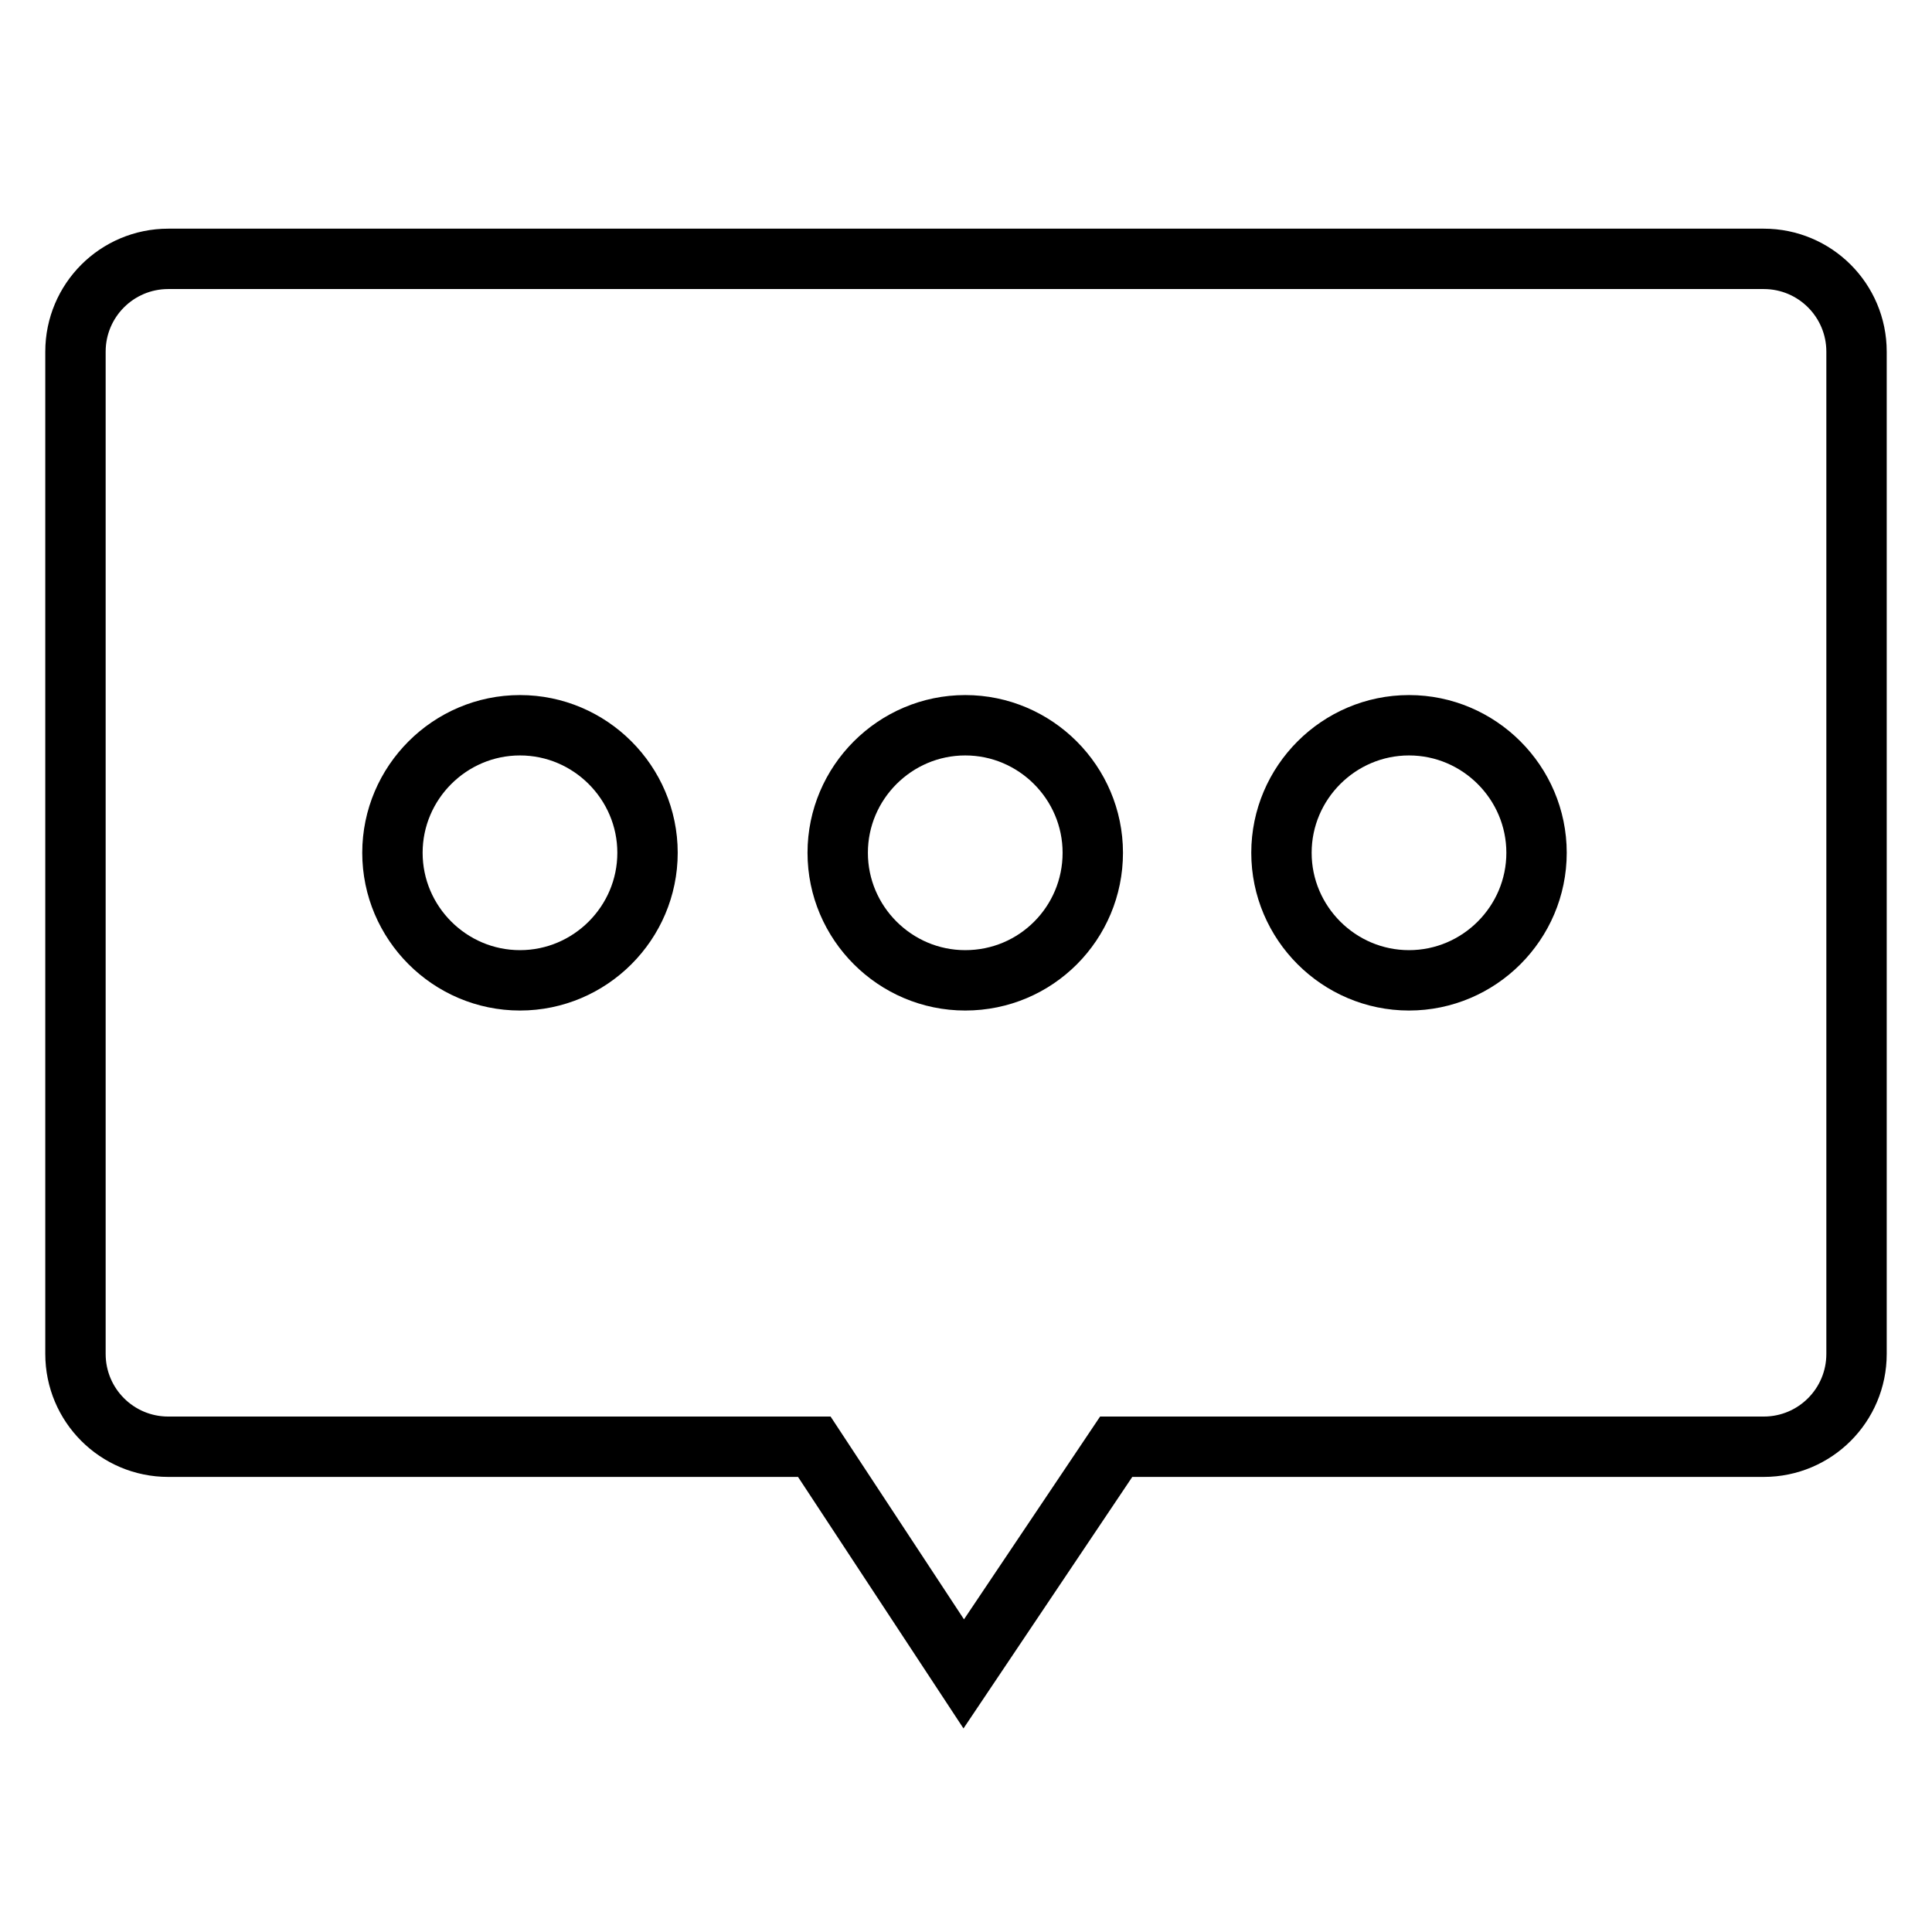
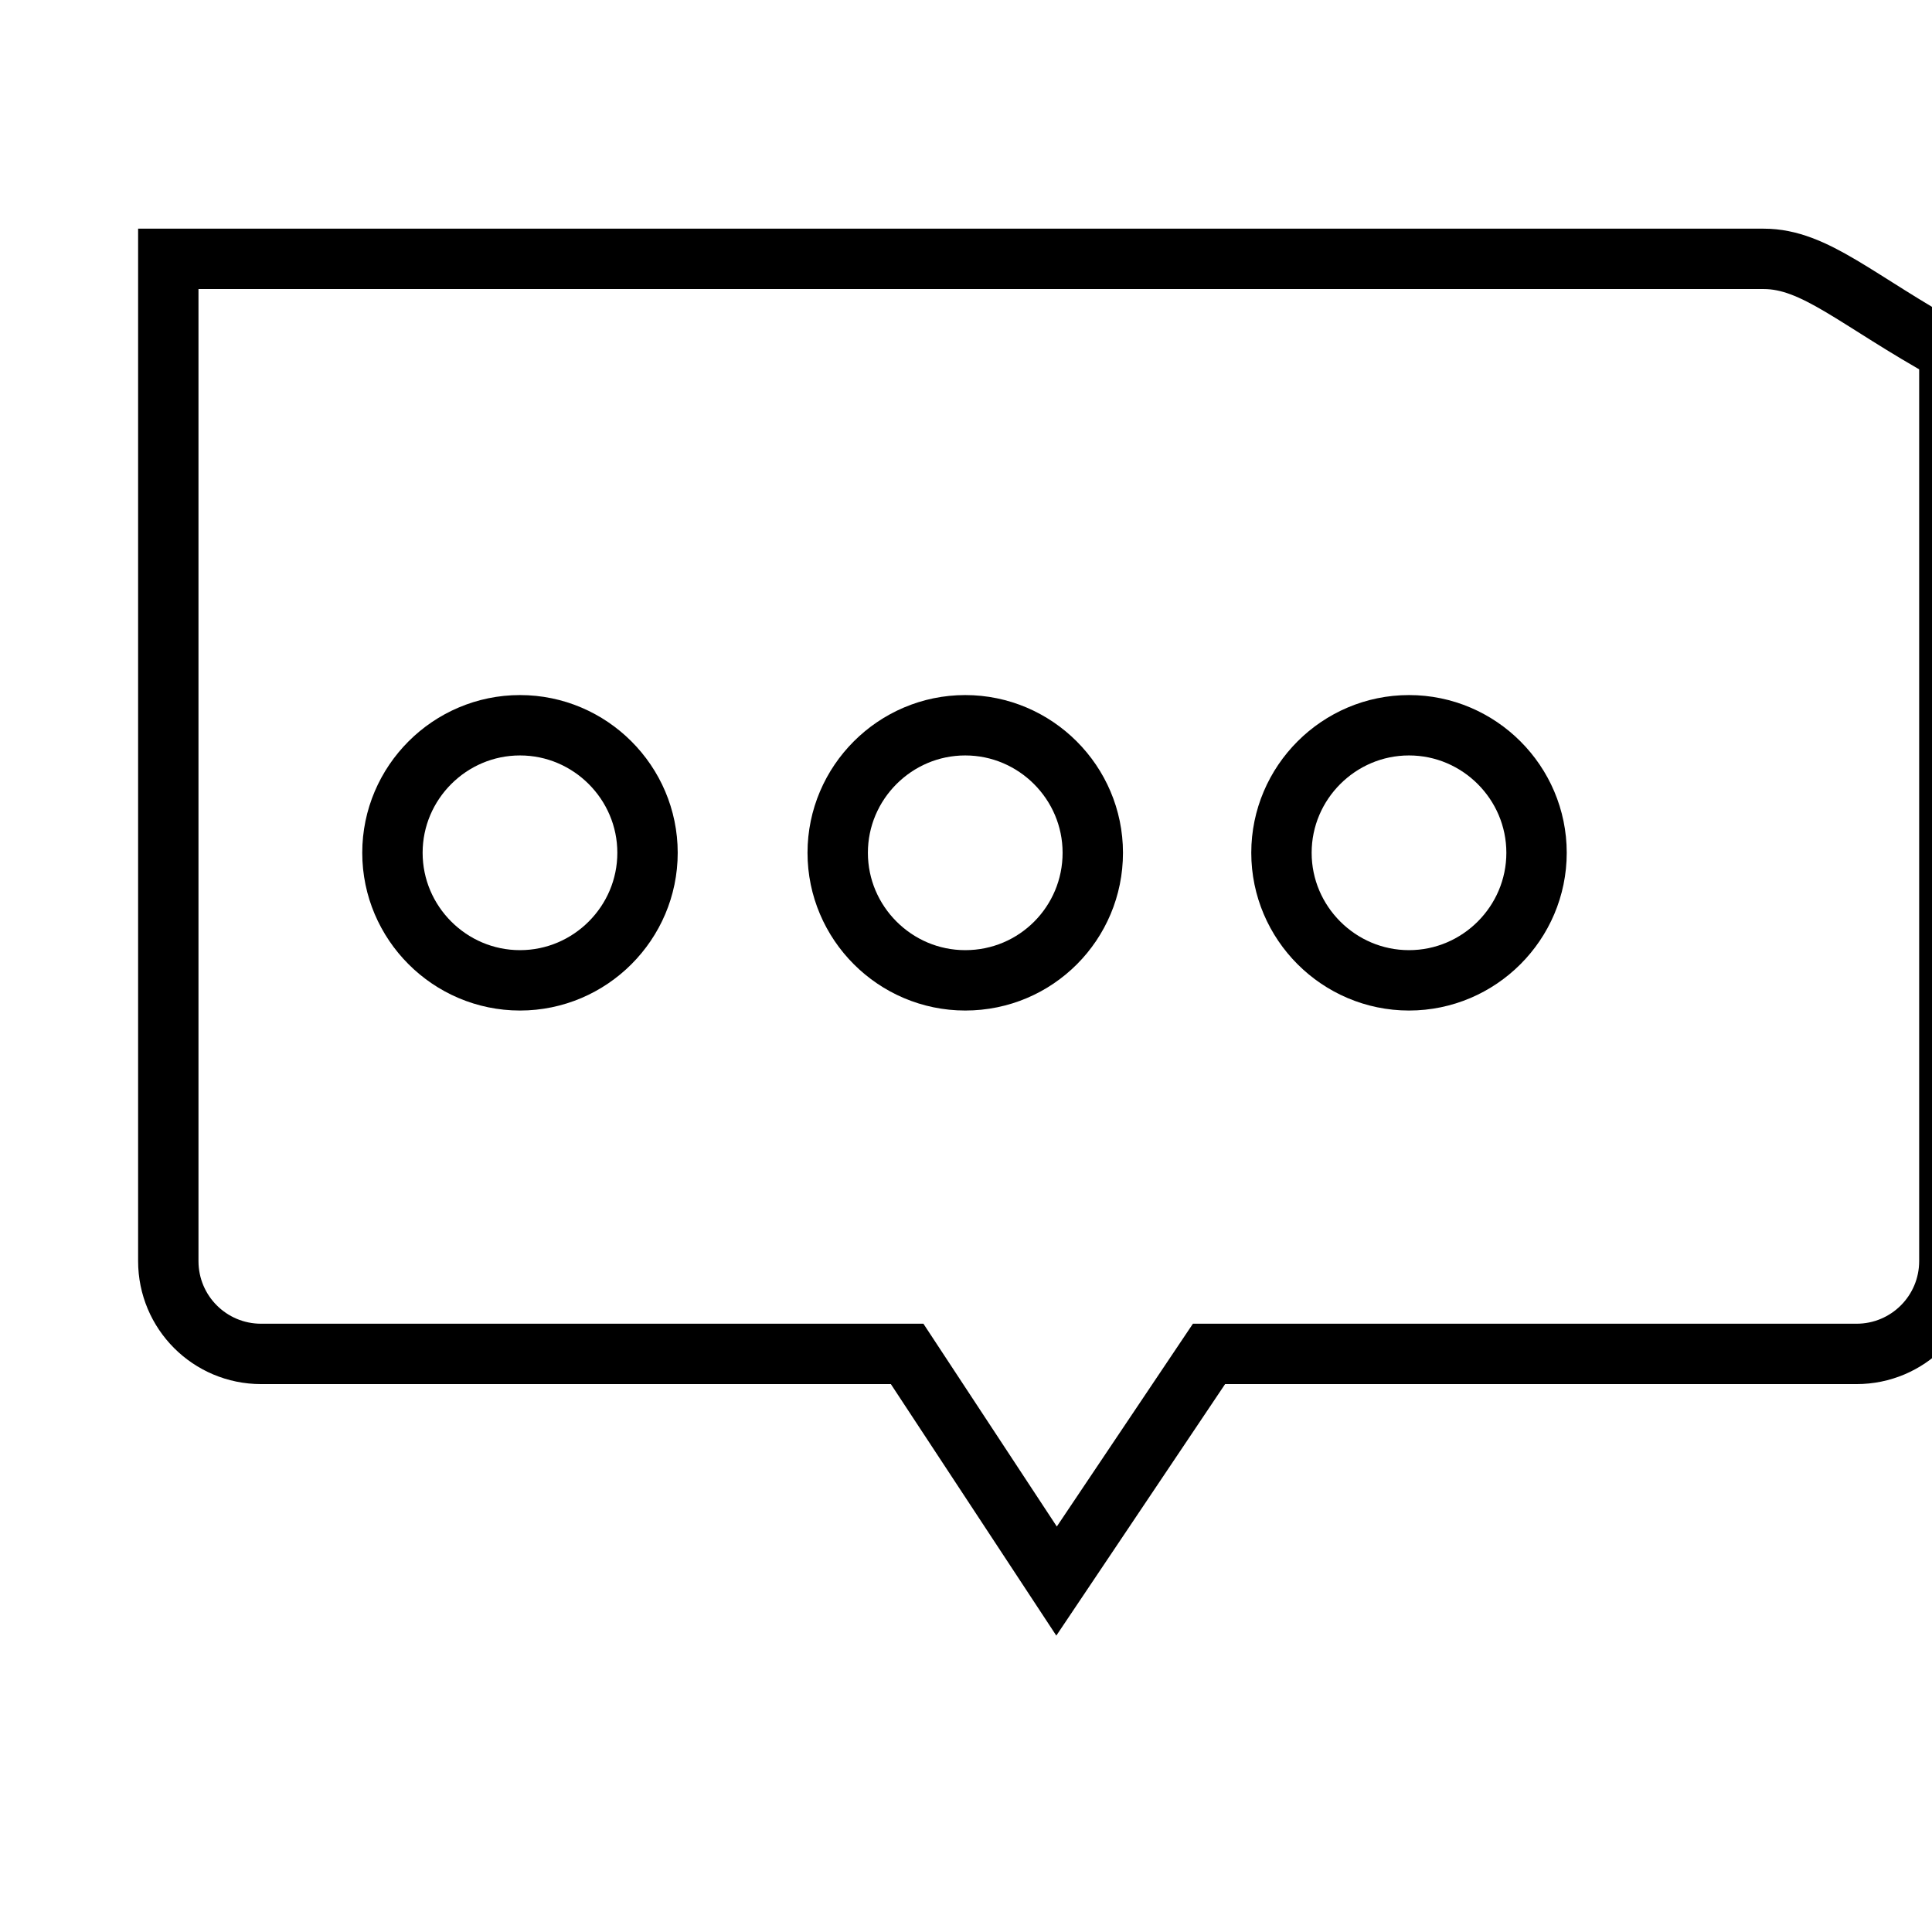
<svg xmlns="http://www.w3.org/2000/svg" version="1.1" x="0px" y="0px" viewBox="0 0 256 256" enable-background="new 0 0 256 256" xml:space="preserve">
  <g>
-     <path stroke-width="8" fill-opacity="0" stroke="#000000" d="M233.7,34.3H22.3c-6.8,0-12.3,5.5-12.3,12.3v132.8c0,6.8,5.5,12.3,12.3,12.3h85.6l19.8,30.1l20.2-30.1h85.8 c6.8,0,12.3-5.5,12.3-12.3V46.6C246,39.8,240.5,34.3,233.7,34.3z M68.9,129.9c-9.3,0-16.9-7.6-16.9-16.9c0-9.3,7.6-16.9,16.9-16.9 s16.9,7.6,16.9,16.9C85.8,122.3,78.2,129.9,68.9,129.9z M127.9,129.9c-9.3,0-16.9-7.6-16.9-16.9c0-9.3,7.6-16.9,16.9-16.9 c9.3,0,16.9,7.6,16.9,16.9C144.8,122.3,137.3,129.9,127.9,129.9z M186.7,129.9c-9.3,0-16.9-7.6-16.9-16.9c0-9.3,7.6-16.9,16.9-16.9 c9.3,0,16.9,7.6,16.9,16.9C203.6,122.3,196,129.9,186.7,129.9z" />
+     <path stroke-width="8" fill-opacity="0" stroke="#000000" d="M233.7,34.3H22.3v132.8c0,6.8,5.5,12.3,12.3,12.3h85.6l19.8,30.1l20.2-30.1h85.8 c6.8,0,12.3-5.5,12.3-12.3V46.6C246,39.8,240.5,34.3,233.7,34.3z M68.9,129.9c-9.3,0-16.9-7.6-16.9-16.9c0-9.3,7.6-16.9,16.9-16.9 s16.9,7.6,16.9,16.9C85.8,122.3,78.2,129.9,68.9,129.9z M127.9,129.9c-9.3,0-16.9-7.6-16.9-16.9c0-9.3,7.6-16.9,16.9-16.9 c9.3,0,16.9,7.6,16.9,16.9C144.8,122.3,137.3,129.9,127.9,129.9z M186.7,129.9c-9.3,0-16.9-7.6-16.9-16.9c0-9.3,7.6-16.9,16.9-16.9 c9.3,0,16.9,7.6,16.9,16.9C203.6,122.3,196,129.9,186.7,129.9z" />
  </g>
</svg>